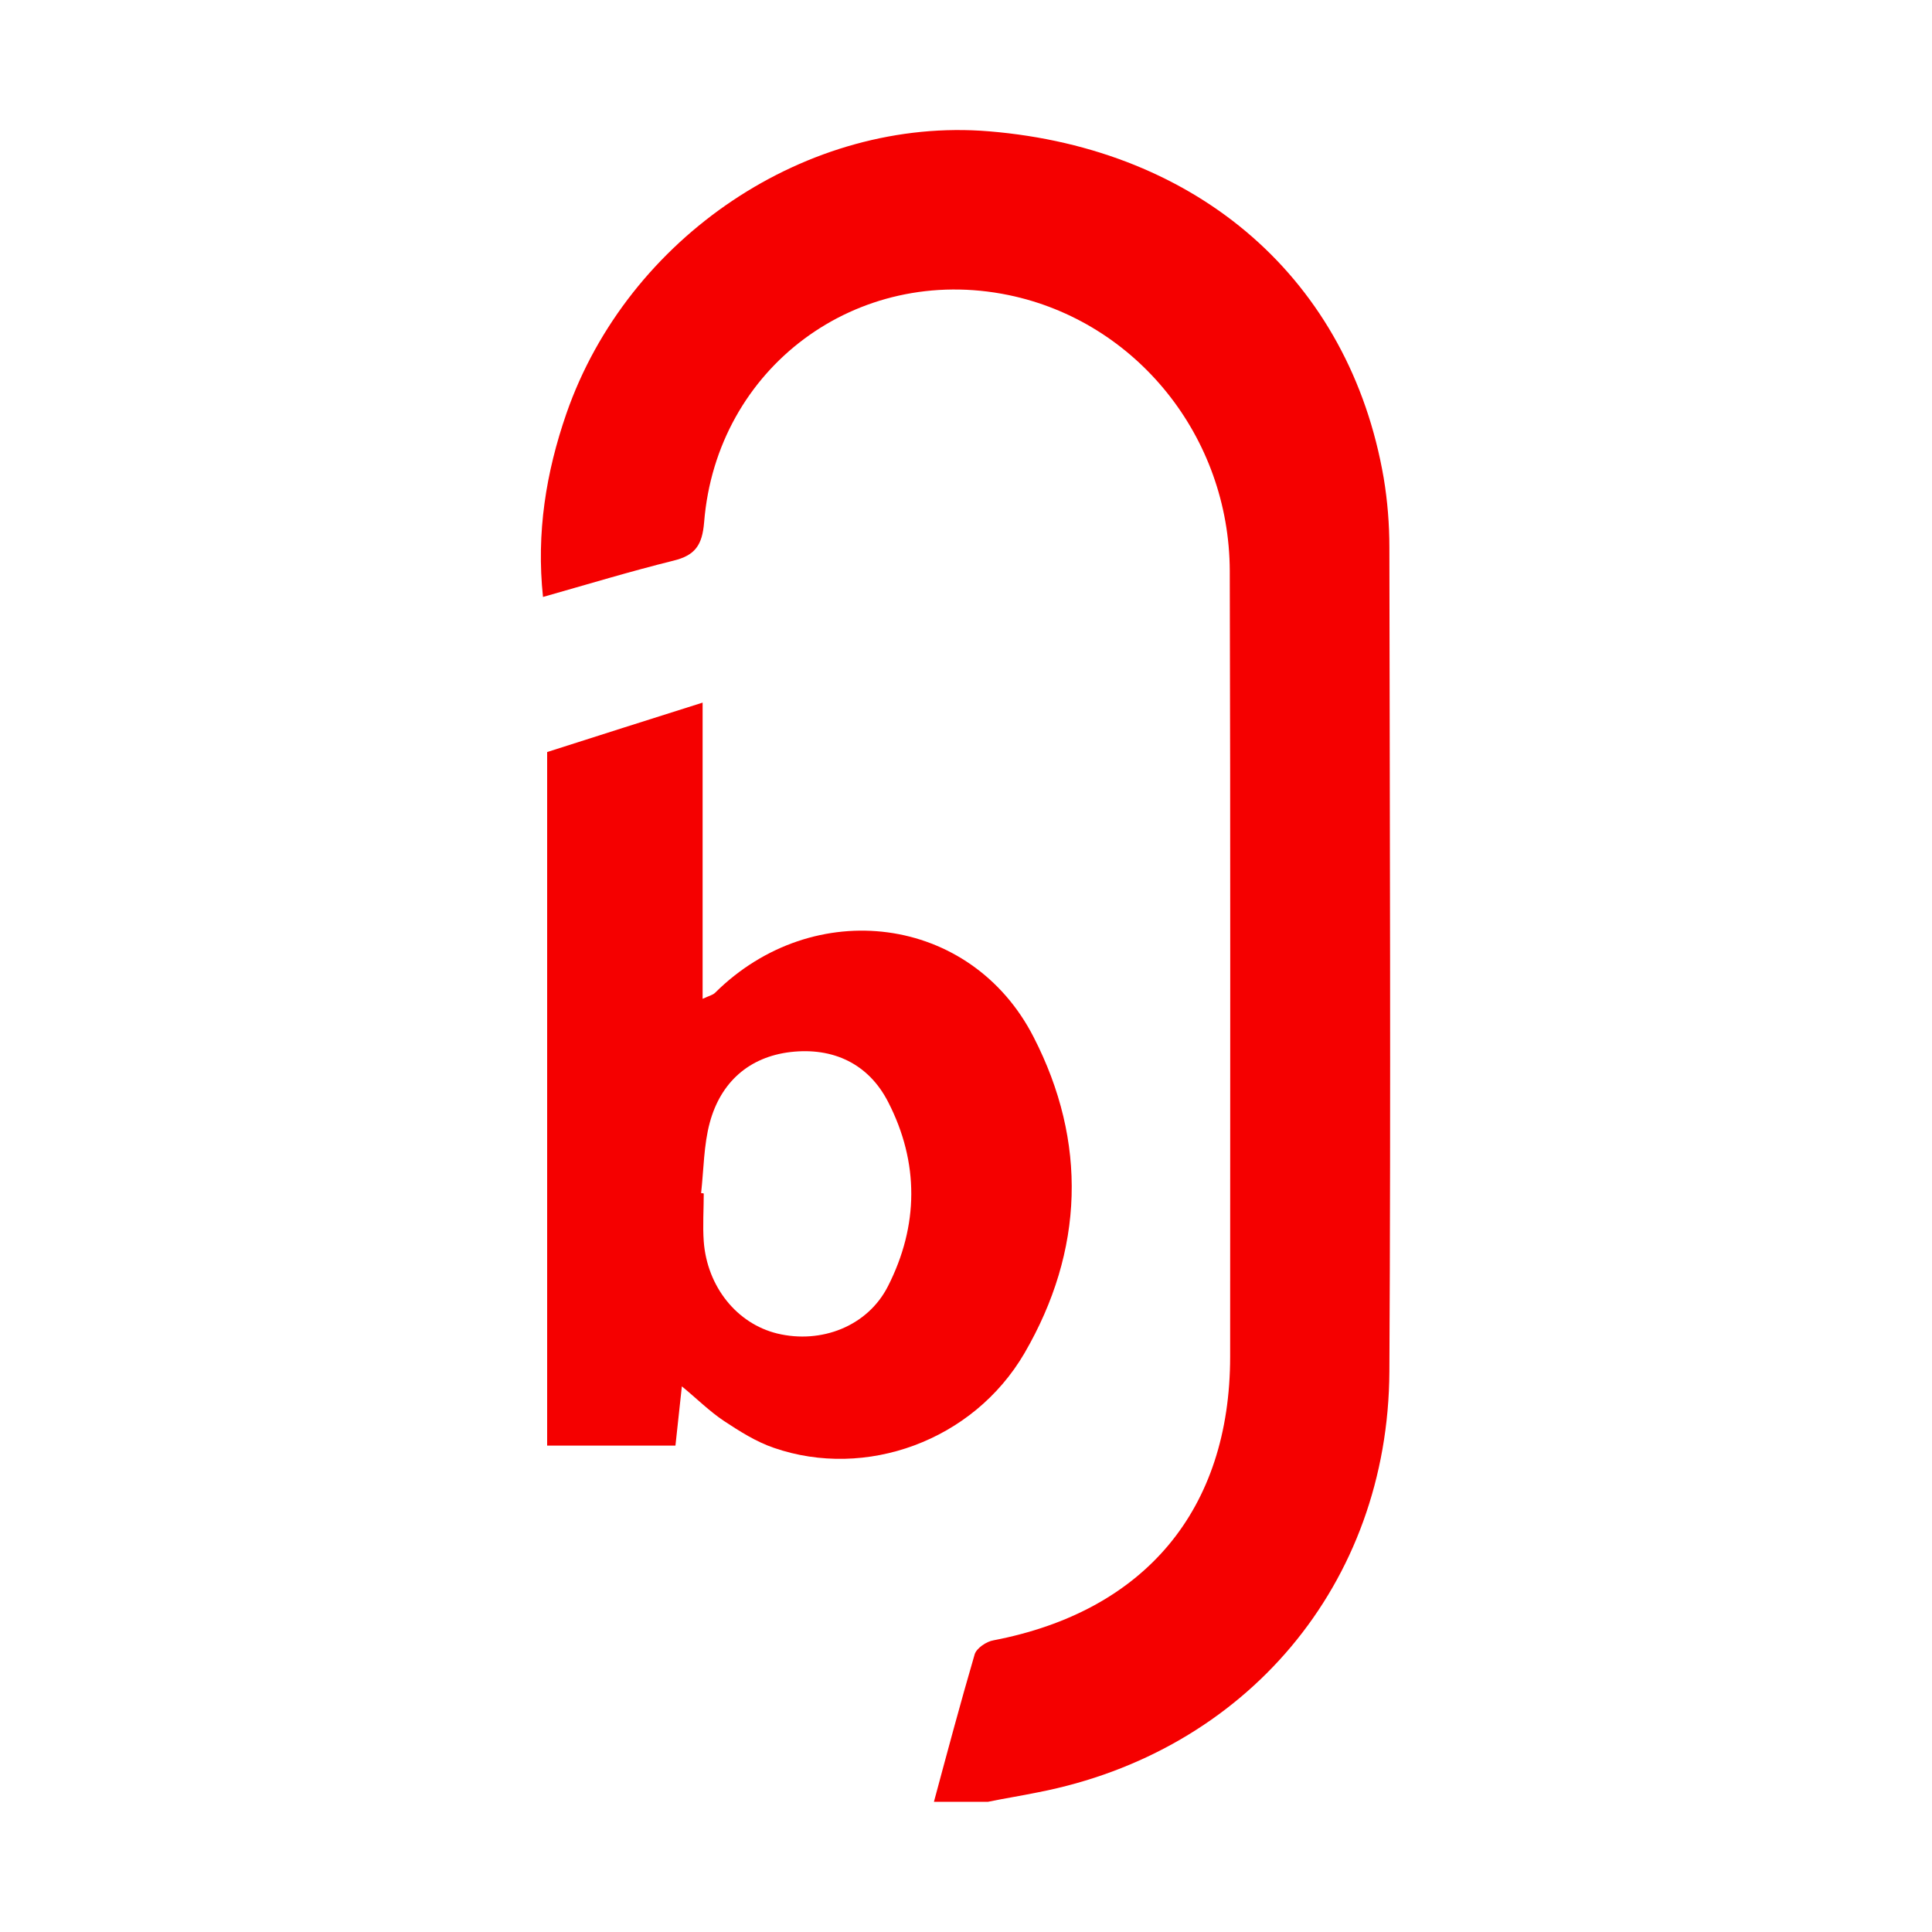
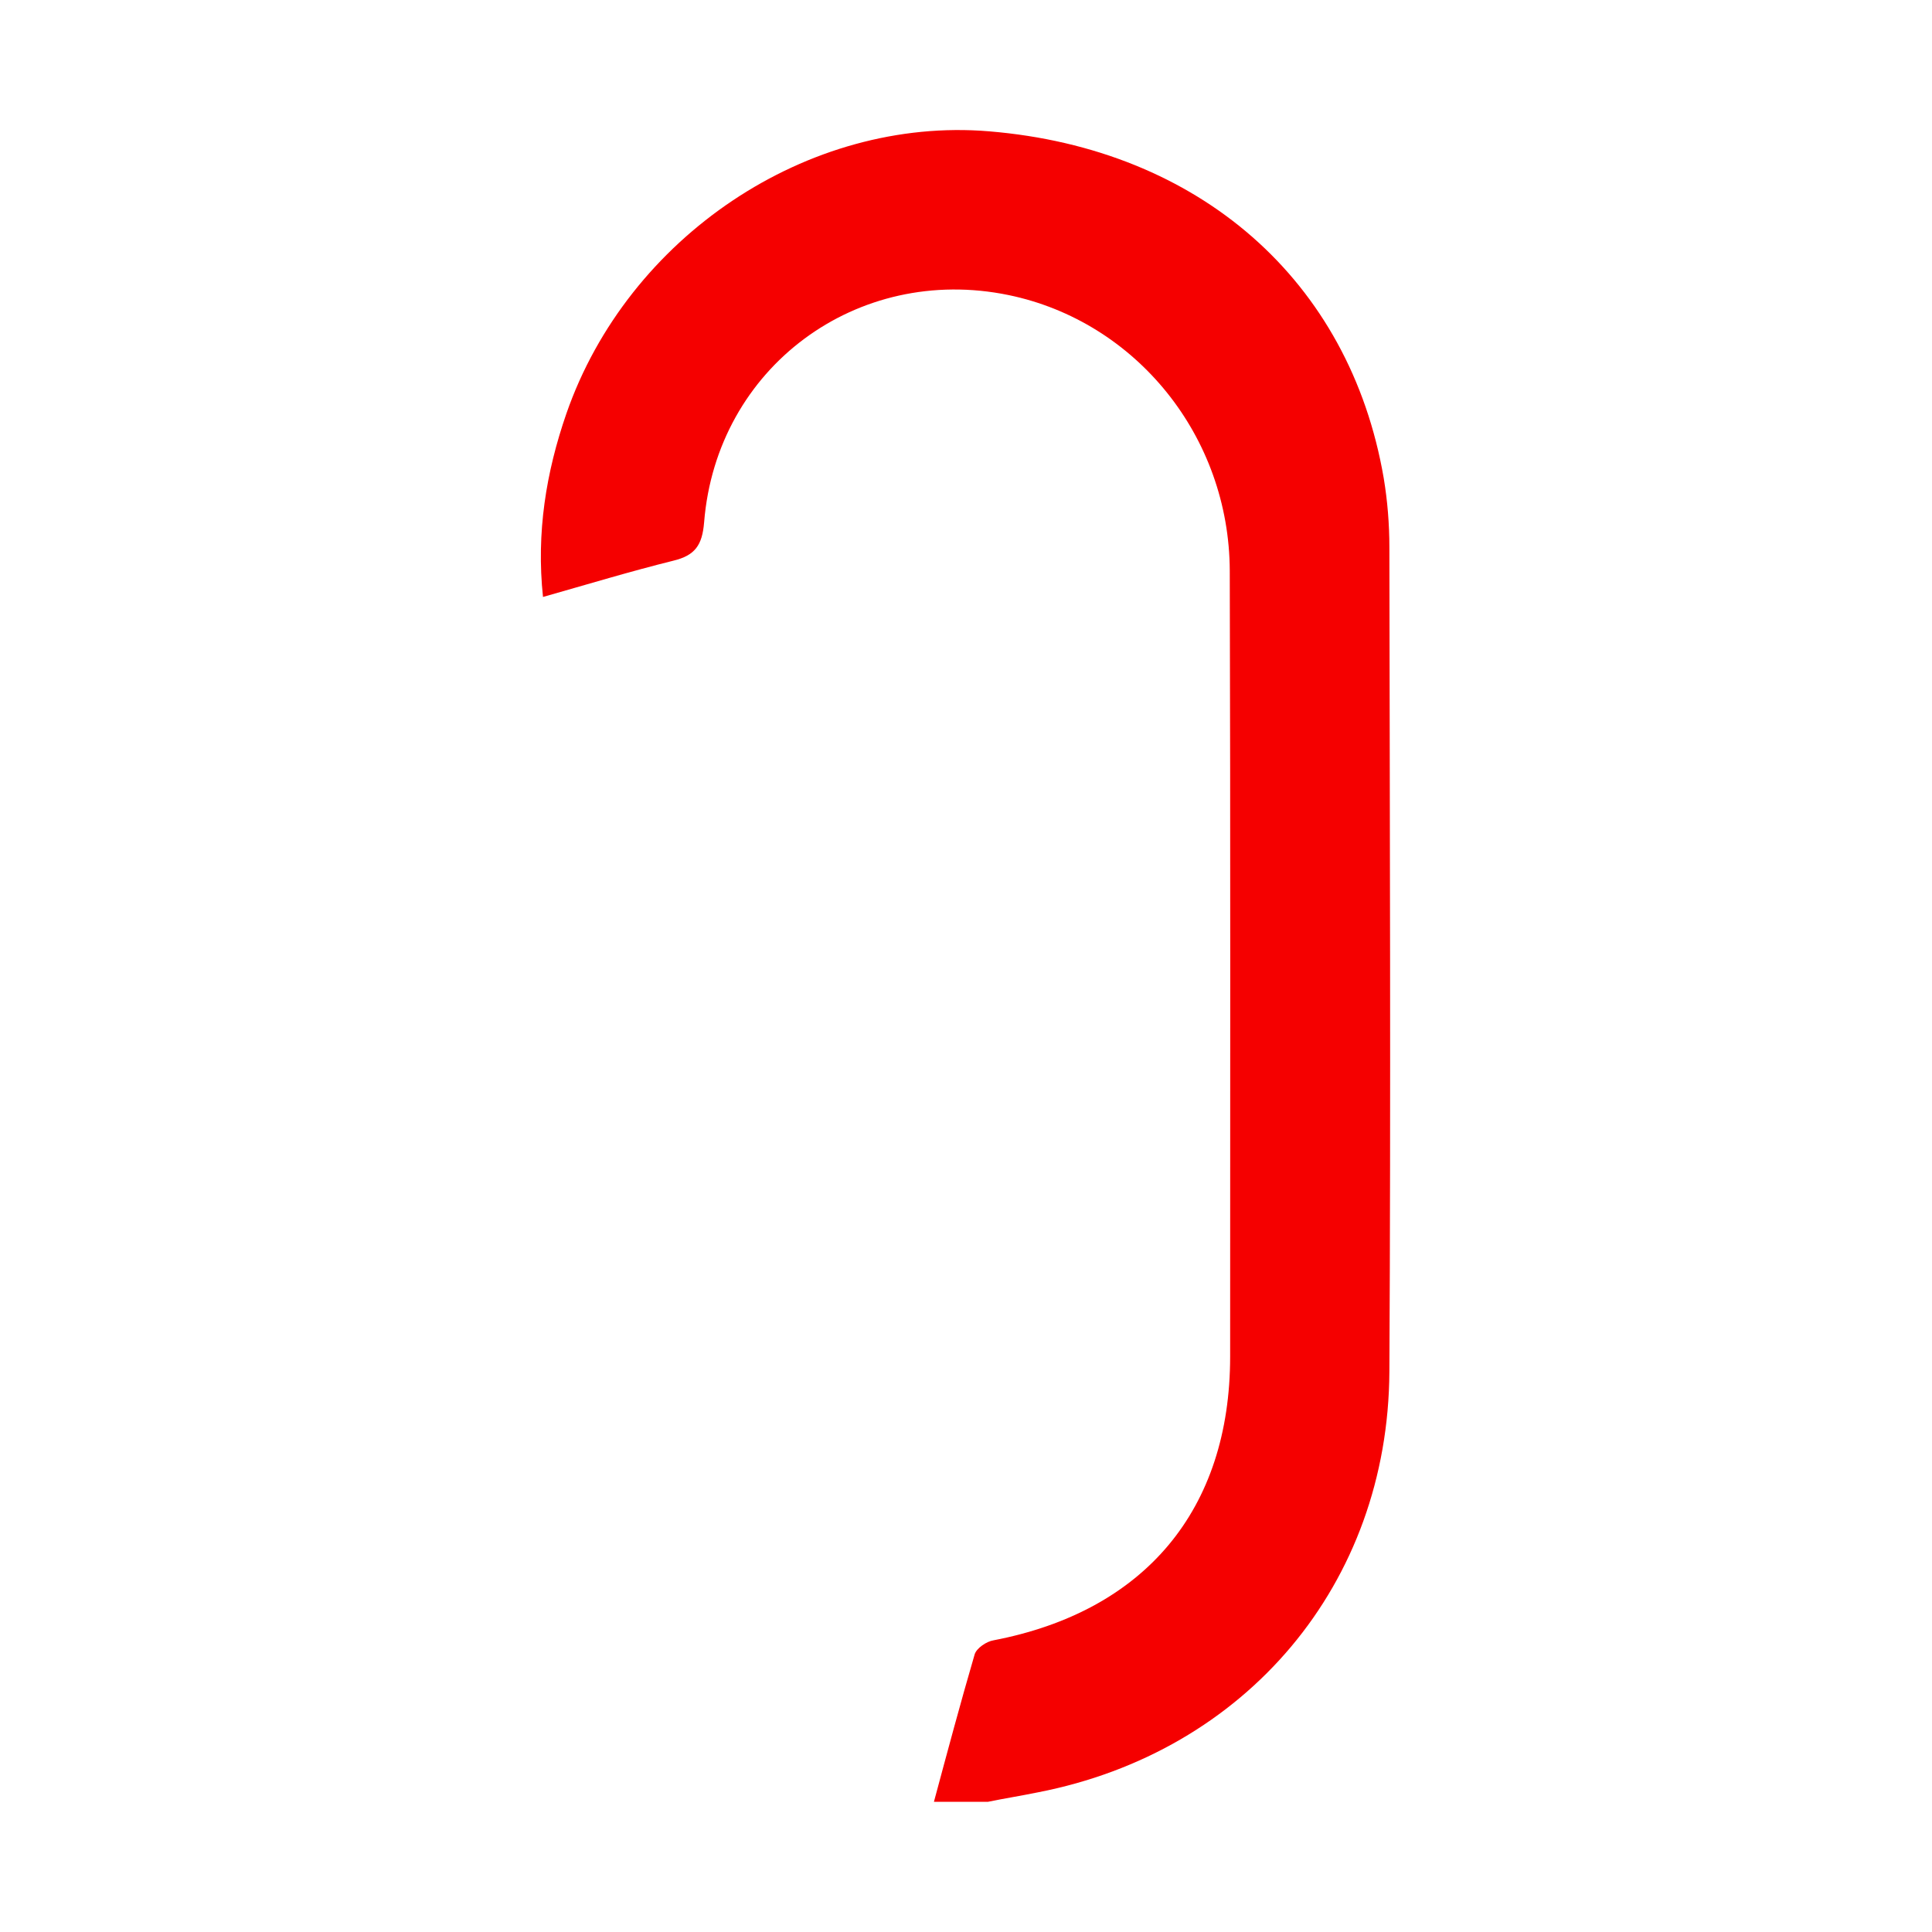
<svg xmlns="http://www.w3.org/2000/svg" version="1.1" id="Слой_1" x="0px" y="0px" viewBox="0 0 512 512" style="enable-background:new 0 0 512 512;" xml:space="preserve">
  <style type="text/css">
	.st0{fill:#F50000;}
</style>
  <g>
    <path class="st0" d="M247.5,477.5c3.5-13,7-26.1,10.8-39.1c0.5-1.6,3.1-3.4,5-3.7c40.1-7.7,62.7-34.6,62.7-75.2   c0-69.4,0.1-138.8-0.1-208.2c-0.1-35.6-24.8-66.1-58.6-73.1c-40.2-8.3-77.4,19.2-80.7,60.2c-0.5,6.1-2.4,8.8-8.2,10.2   c-11.3,2.8-22.5,6.2-34.5,9.6c-1.8-17,0.8-33,6.2-48.6c16.3-46.9,64-78.8,112-74.8c55.7,4.6,95.6,39.5,104.6,91.9   c1,6,1.5,12.2,1.5,18.3c0.1,72.8,0.4,145.7,0,218.5c-0.3,56.3-38,100.8-93.2,111.5c-4.4,0.9-8.8,1.6-13.2,2.5   C257.1,477.5,252.3,477.5,247.5,477.5z" />
-     <path class="st0" d="M180.7,367.4c-0.5,4.6-1.1,10-1.7,15.7c-11.6,0-22.6,0-34,0c0-61.4,0-122.4,0-183.8c13.7-4.4,27-8.6,41.2-13.1   c0,26.3,0,52,0,78.5c1.7-0.8,2.7-1,3.3-1.6c26.1-25.9,67.8-20.7,84.4,11.7c14.3,27.8,13.4,56.6-2.4,83.8   c-13.6,23.3-42.1,33.5-66.4,25.1c-4.7-1.6-9.1-4.4-13.2-7.1C188,374,184.6,370.6,180.7,367.4z M185.8,316.2c0.2,0,0.5,0,0.7,0.1   c0,4.2-0.3,8.5,0,12.7c0.9,12,8.8,21.8,19.5,24.4c11.6,2.8,23.9-1.9,29.3-12.5c8.2-16.1,8.3-32.8,0.1-48.8   c-5.2-10.2-14.6-14.6-25.9-13.3c-11,1.3-18.5,8-21.4,18.7C186.5,303.4,186.5,309.9,185.8,316.2z" />
  </g>
</svg>